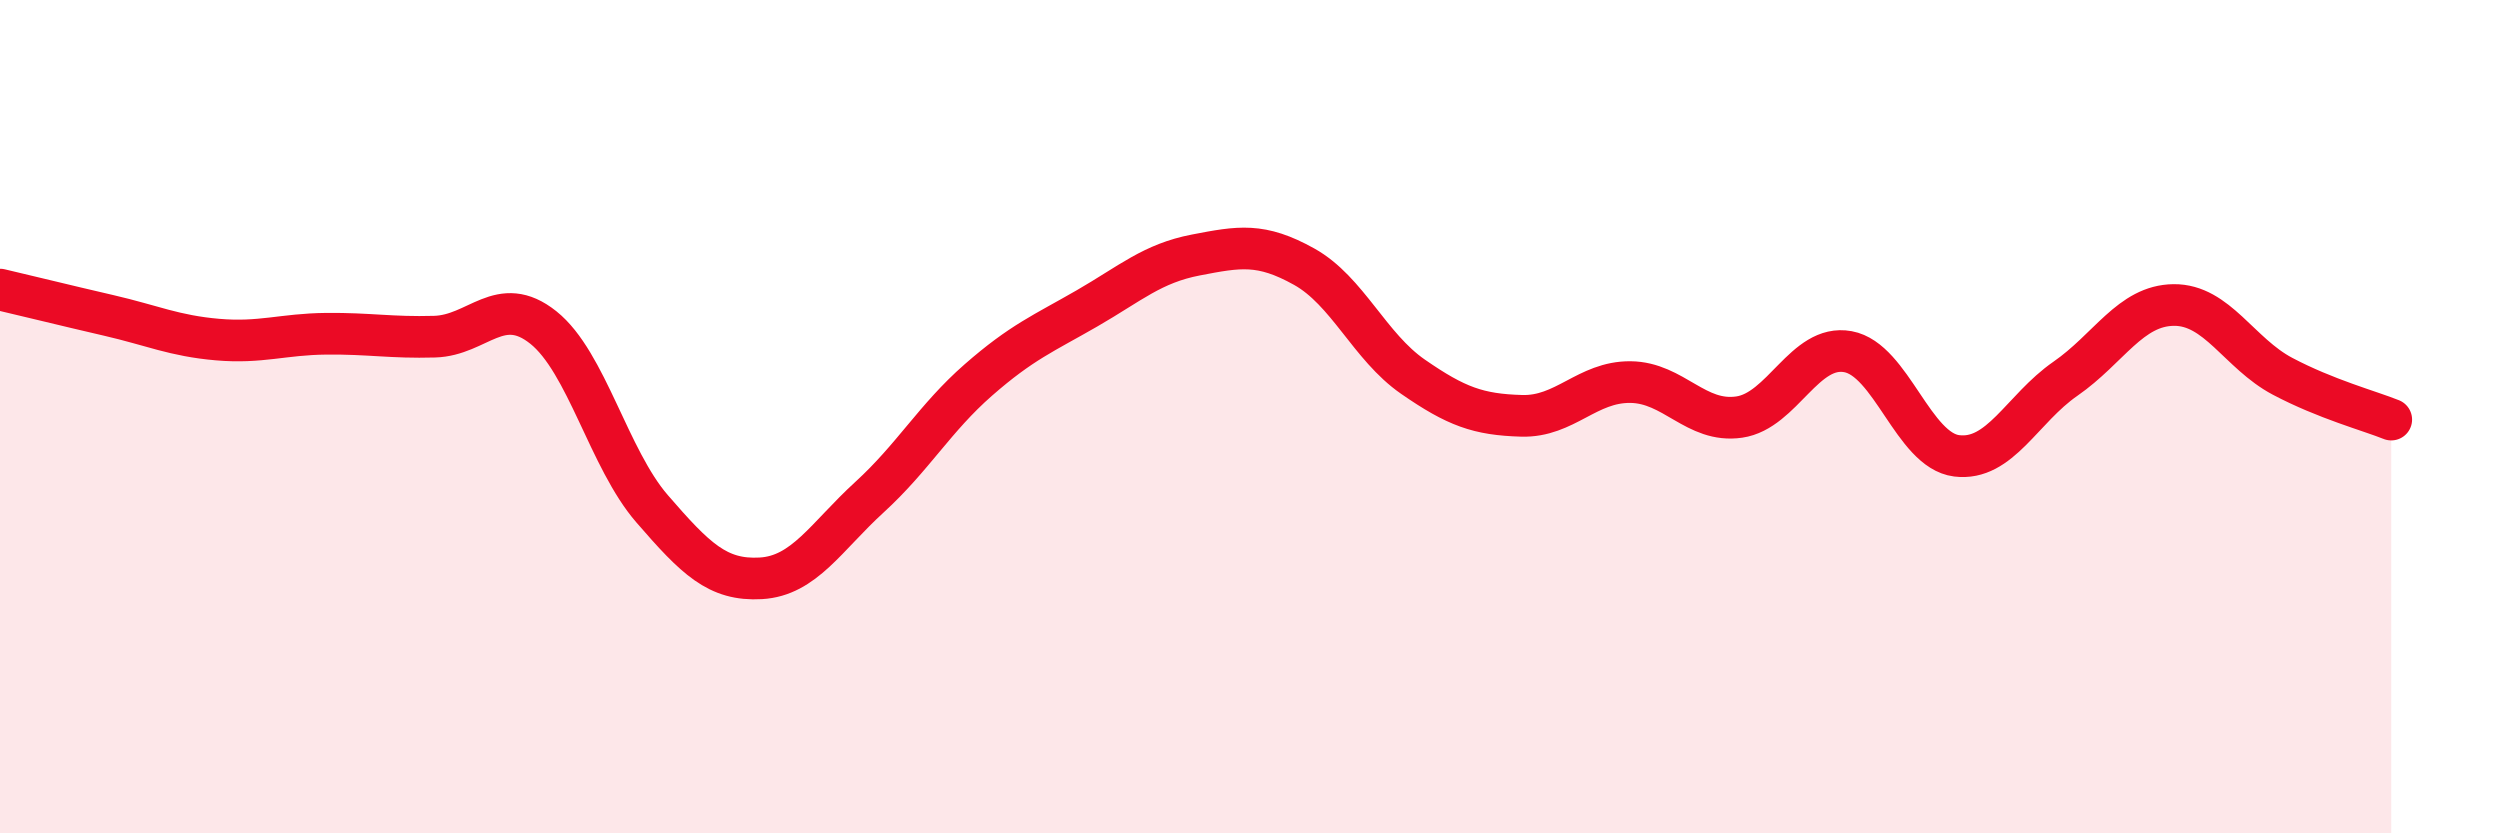
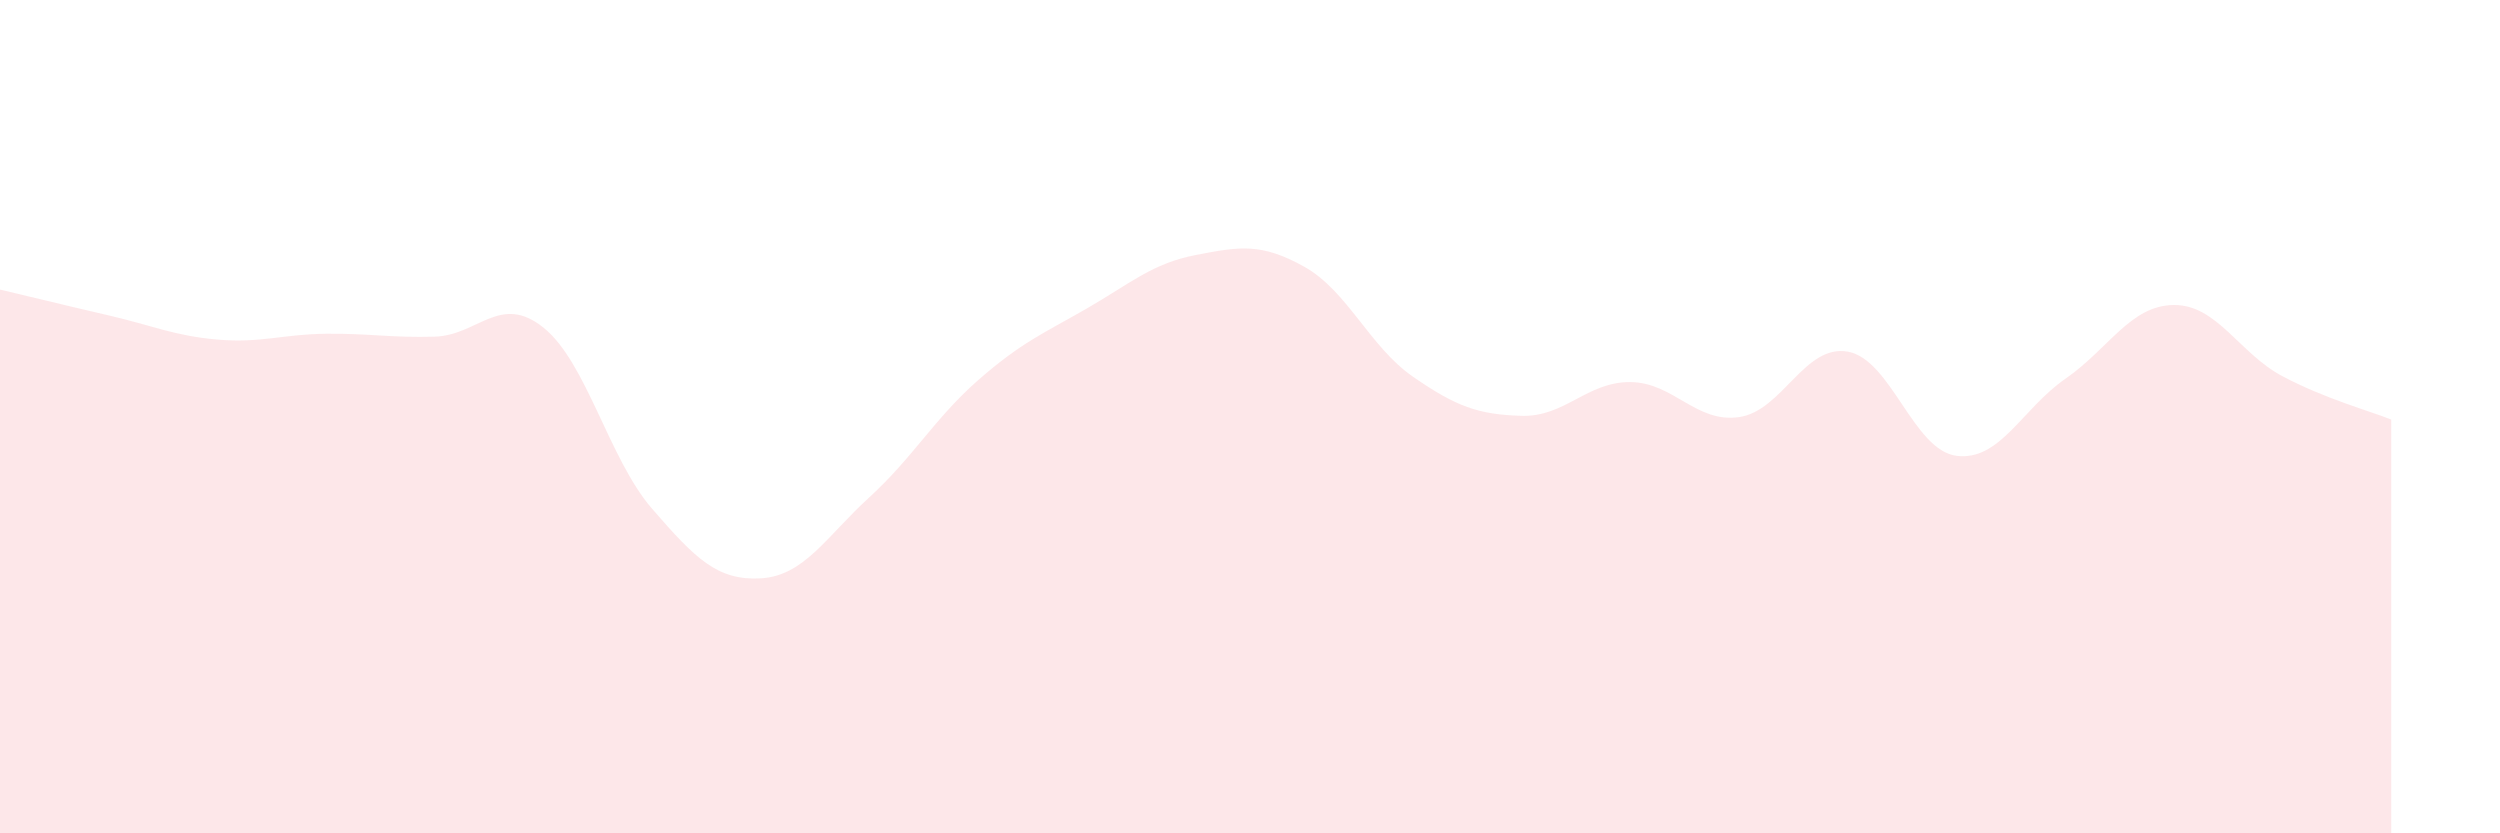
<svg xmlns="http://www.w3.org/2000/svg" width="60" height="20" viewBox="0 0 60 20">
  <path d="M 0,6.95 C 0.52,7.07 1.57,7.33 2.61,7.57 C 3.65,7.81 4.18,8.06 5.22,8.15 C 6.26,8.24 6.79,8.02 7.83,8.01 C 8.87,8 9.39,8.11 10.43,8.08 C 11.47,8.05 12,7.03 13.04,7.86 C 14.08,8.69 14.61,11.01 15.65,12.21 C 16.69,13.41 17.22,13.94 18.26,13.88 C 19.3,13.82 19.83,12.88 20.87,11.93 C 21.91,10.98 22.44,10.03 23.48,9.12 C 24.52,8.21 25.05,8 26.09,7.4 C 27.13,6.8 27.66,6.32 28.7,6.12 C 29.74,5.92 30.26,5.82 31.3,6.4 C 32.34,6.98 32.87,8.32 33.91,9.04 C 34.95,9.76 35.48,9.95 36.52,9.98 C 37.56,10.01 38.09,9.16 39.13,9.17 C 40.17,9.18 40.7,10.16 41.74,10.01 C 42.78,9.86 43.31,8.25 44.35,8.44 C 45.39,8.63 45.92,10.81 46.96,10.94 C 48,11.07 48.53,9.81 49.57,9.09 C 50.61,8.37 51.13,7.33 52.17,7.32 C 53.21,7.31 53.74,8.48 54.78,9.03 C 55.82,9.58 56.87,9.86 57.39,10.07L57.39 20L0 20Z" fill="#EB0A25" opacity="0.1" stroke-linecap="round" stroke-linejoin="round" />
-   <path d="M 0,6.95 C 0.52,7.07 1.57,7.33 2.61,7.57 C 3.65,7.81 4.18,8.06 5.22,8.15 C 6.26,8.24 6.79,8.02 7.83,8.01 C 8.87,8 9.39,8.11 10.43,8.08 C 11.47,8.05 12,7.03 13.04,7.86 C 14.08,8.69 14.61,11.01 15.65,12.21 C 16.69,13.41 17.22,13.94 18.26,13.88 C 19.3,13.82 19.83,12.88 20.87,11.93 C 21.91,10.98 22.44,10.03 23.48,9.12 C 24.52,8.21 25.05,8 26.09,7.4 C 27.13,6.8 27.66,6.32 28.7,6.12 C 29.74,5.92 30.26,5.82 31.3,6.4 C 32.34,6.98 32.87,8.32 33.91,9.04 C 34.95,9.76 35.48,9.95 36.52,9.98 C 37.56,10.01 38.09,9.16 39.13,9.17 C 40.17,9.18 40.7,10.16 41.74,10.01 C 42.78,9.86 43.31,8.25 44.35,8.44 C 45.39,8.63 45.92,10.81 46.96,10.94 C 48,11.07 48.53,9.81 49.57,9.09 C 50.61,8.37 51.13,7.33 52.17,7.32 C 53.21,7.31 53.74,8.48 54.78,9.03 C 55.82,9.58 56.87,9.86 57.39,10.07" stroke="#EB0A25" stroke-width="1" fill="none" stroke-linecap="round" stroke-linejoin="round" />
</svg>